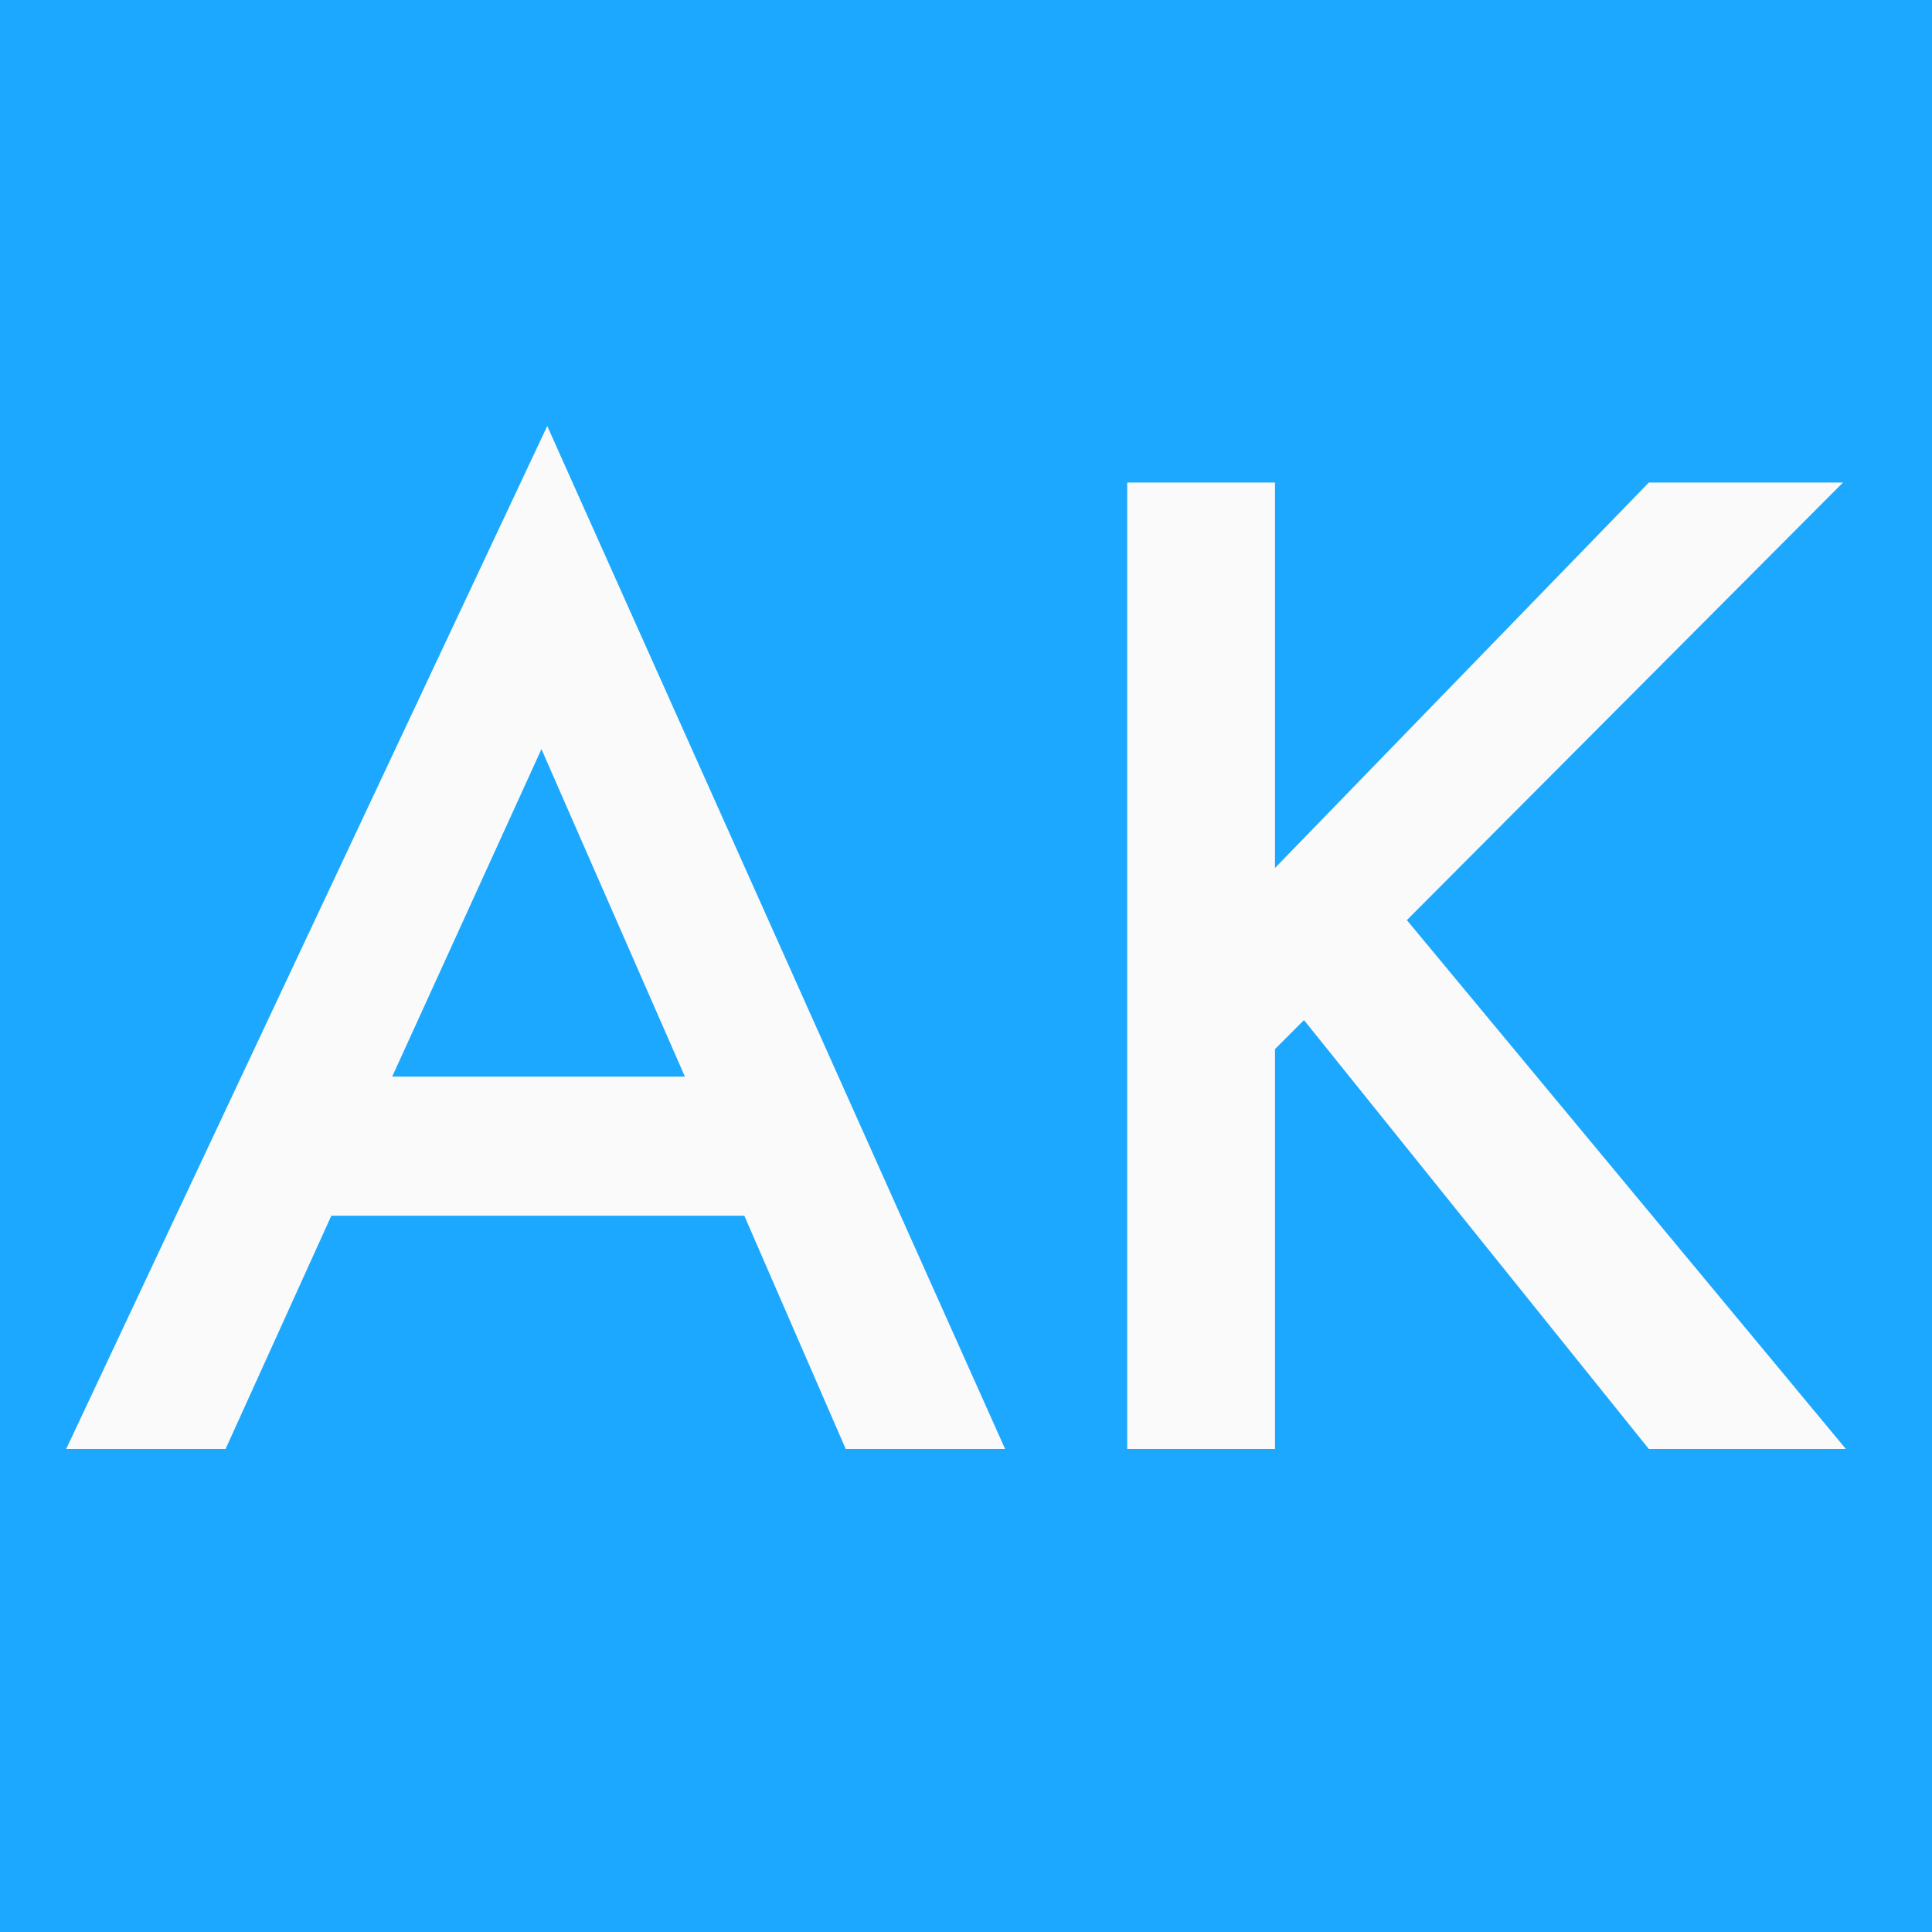
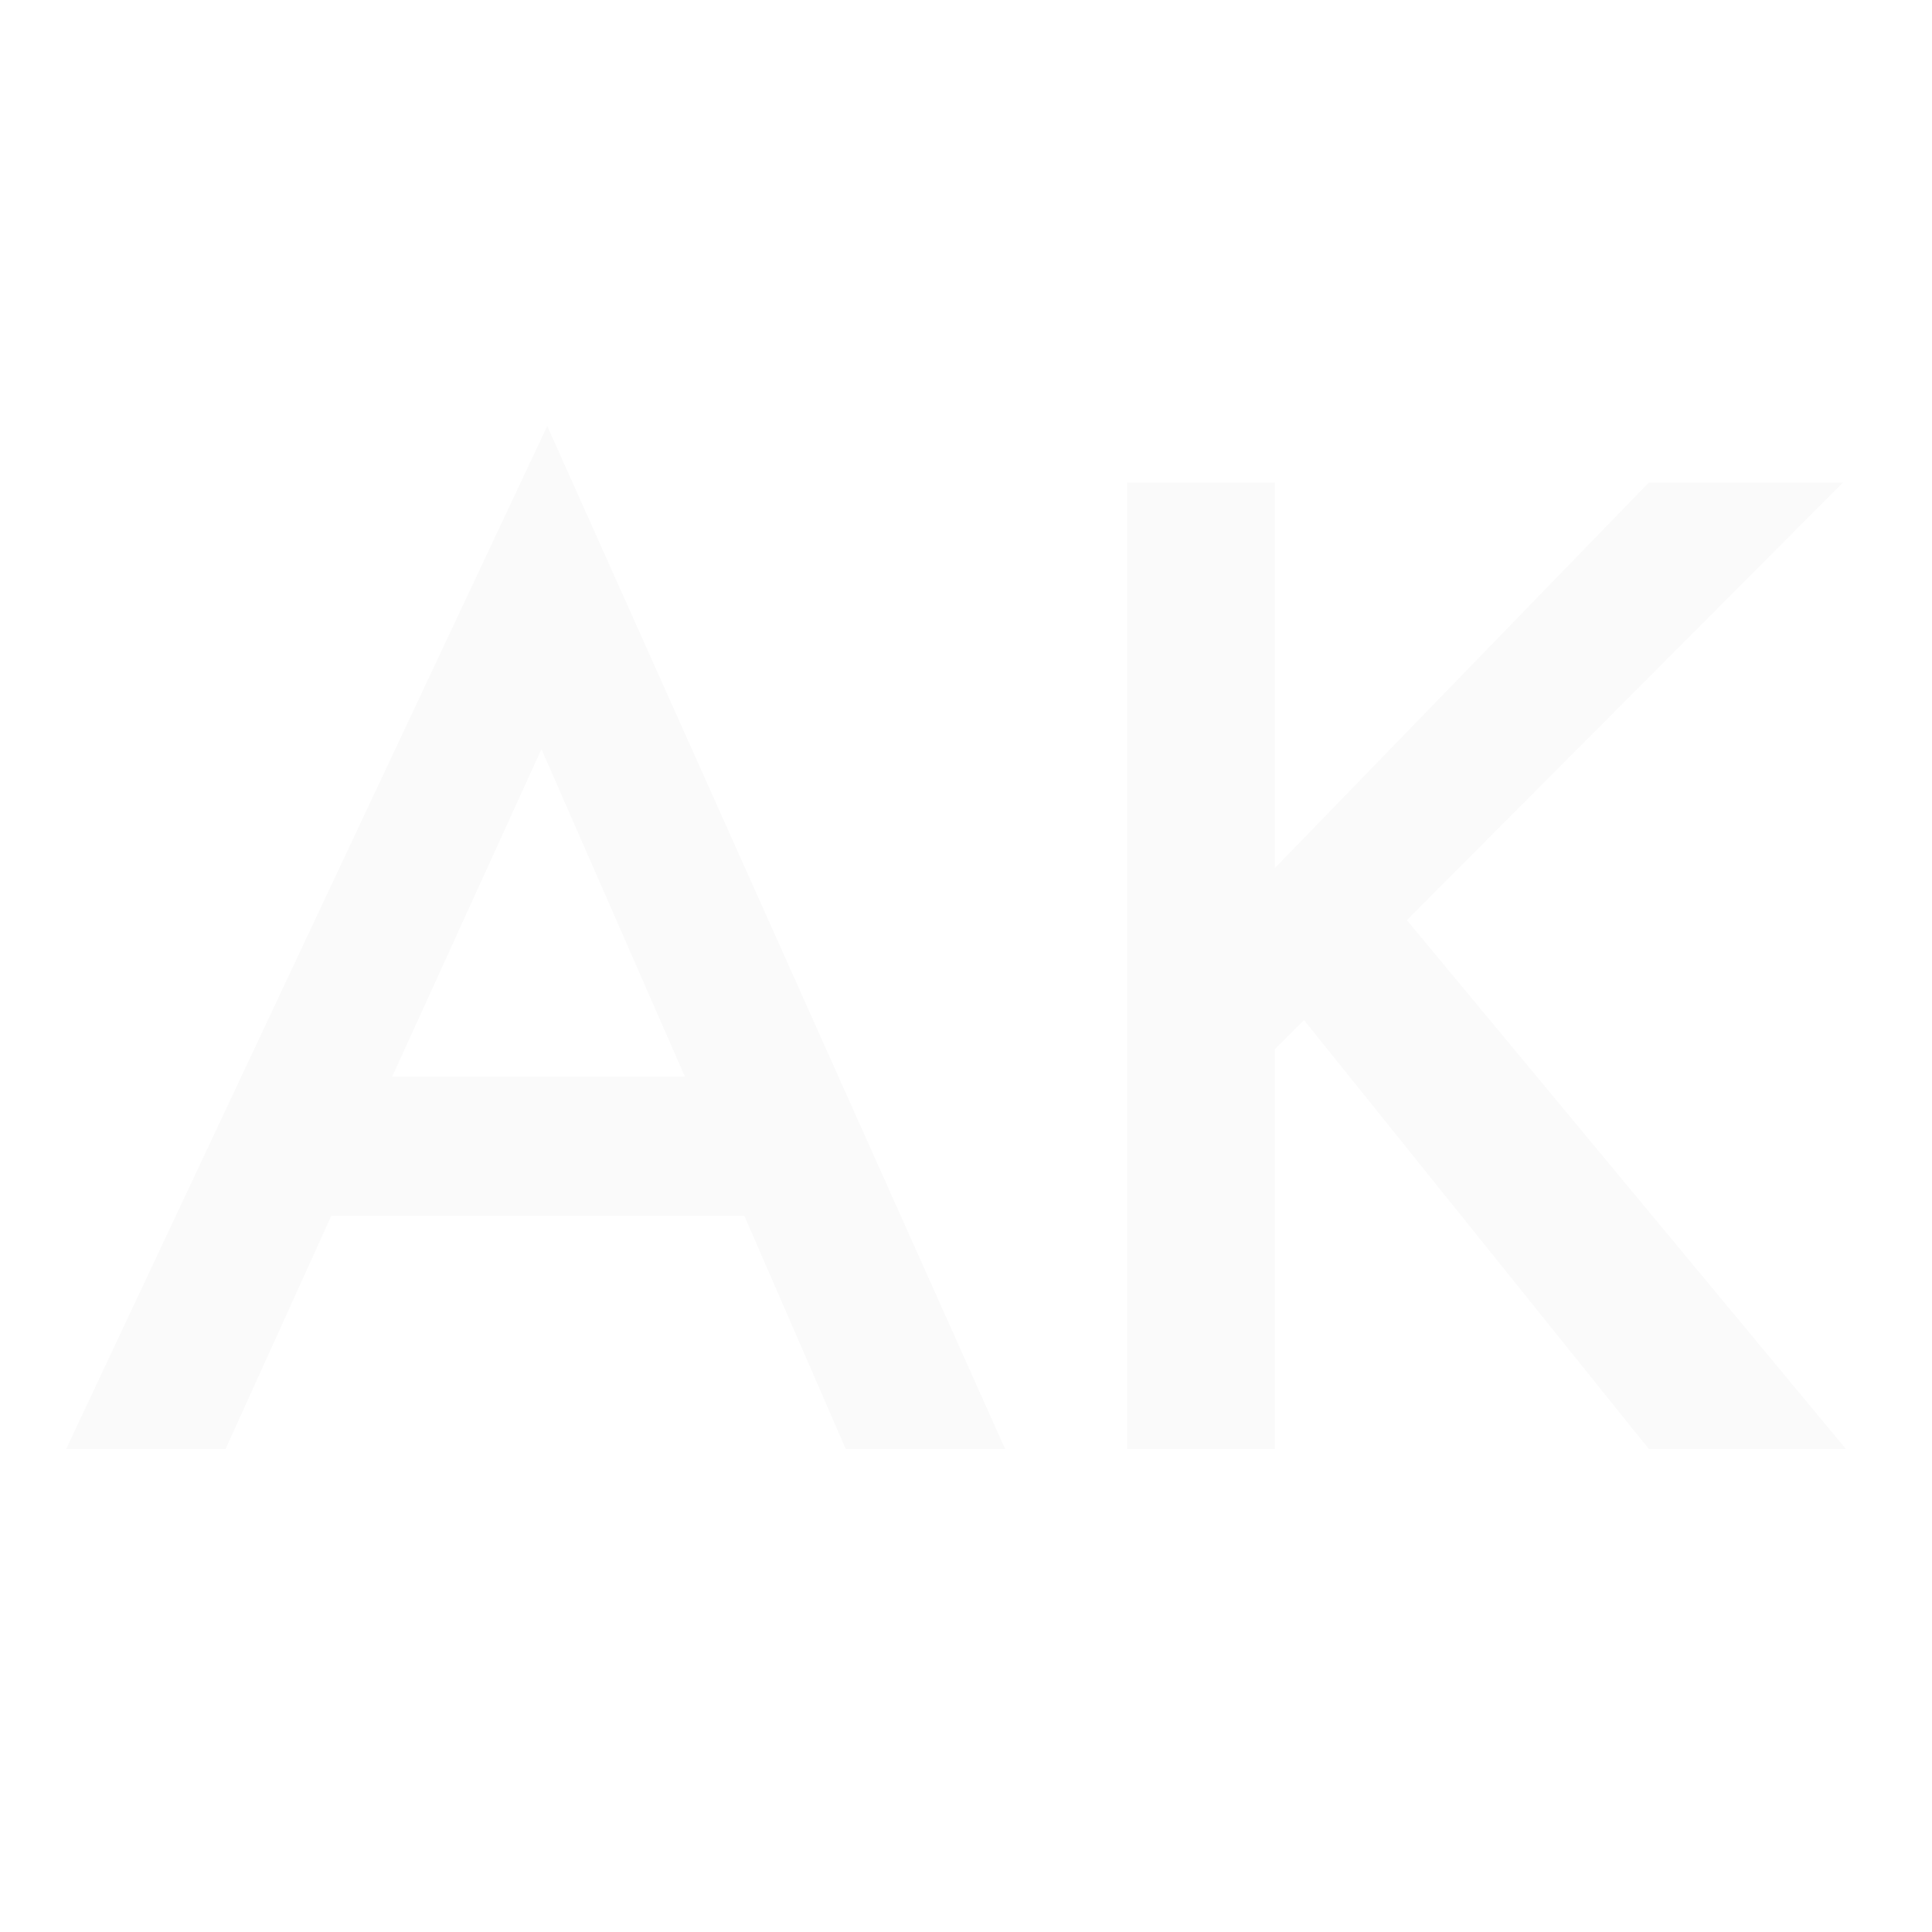
<svg xmlns="http://www.w3.org/2000/svg" width="32" height="32" viewBox="0 0 32 32" fill="none">
-   <rect width="32" height="32" fill="#1CA8FE" />
  <path d="M14.008 24L12.328 20.136H5.488L3.736 24H1.096L9.064 7.056L16.648 24H14.008ZM6.496 17.832H11.344L8.968 12.408L6.496 17.832ZM21.118 7.992V14.376L27.31 7.992H30.526L23.302 15.24L30.574 24H27.31L21.598 16.896L21.118 17.376V24H18.67V7.992H21.118Z" fill="#FAFAFA" />
</svg>